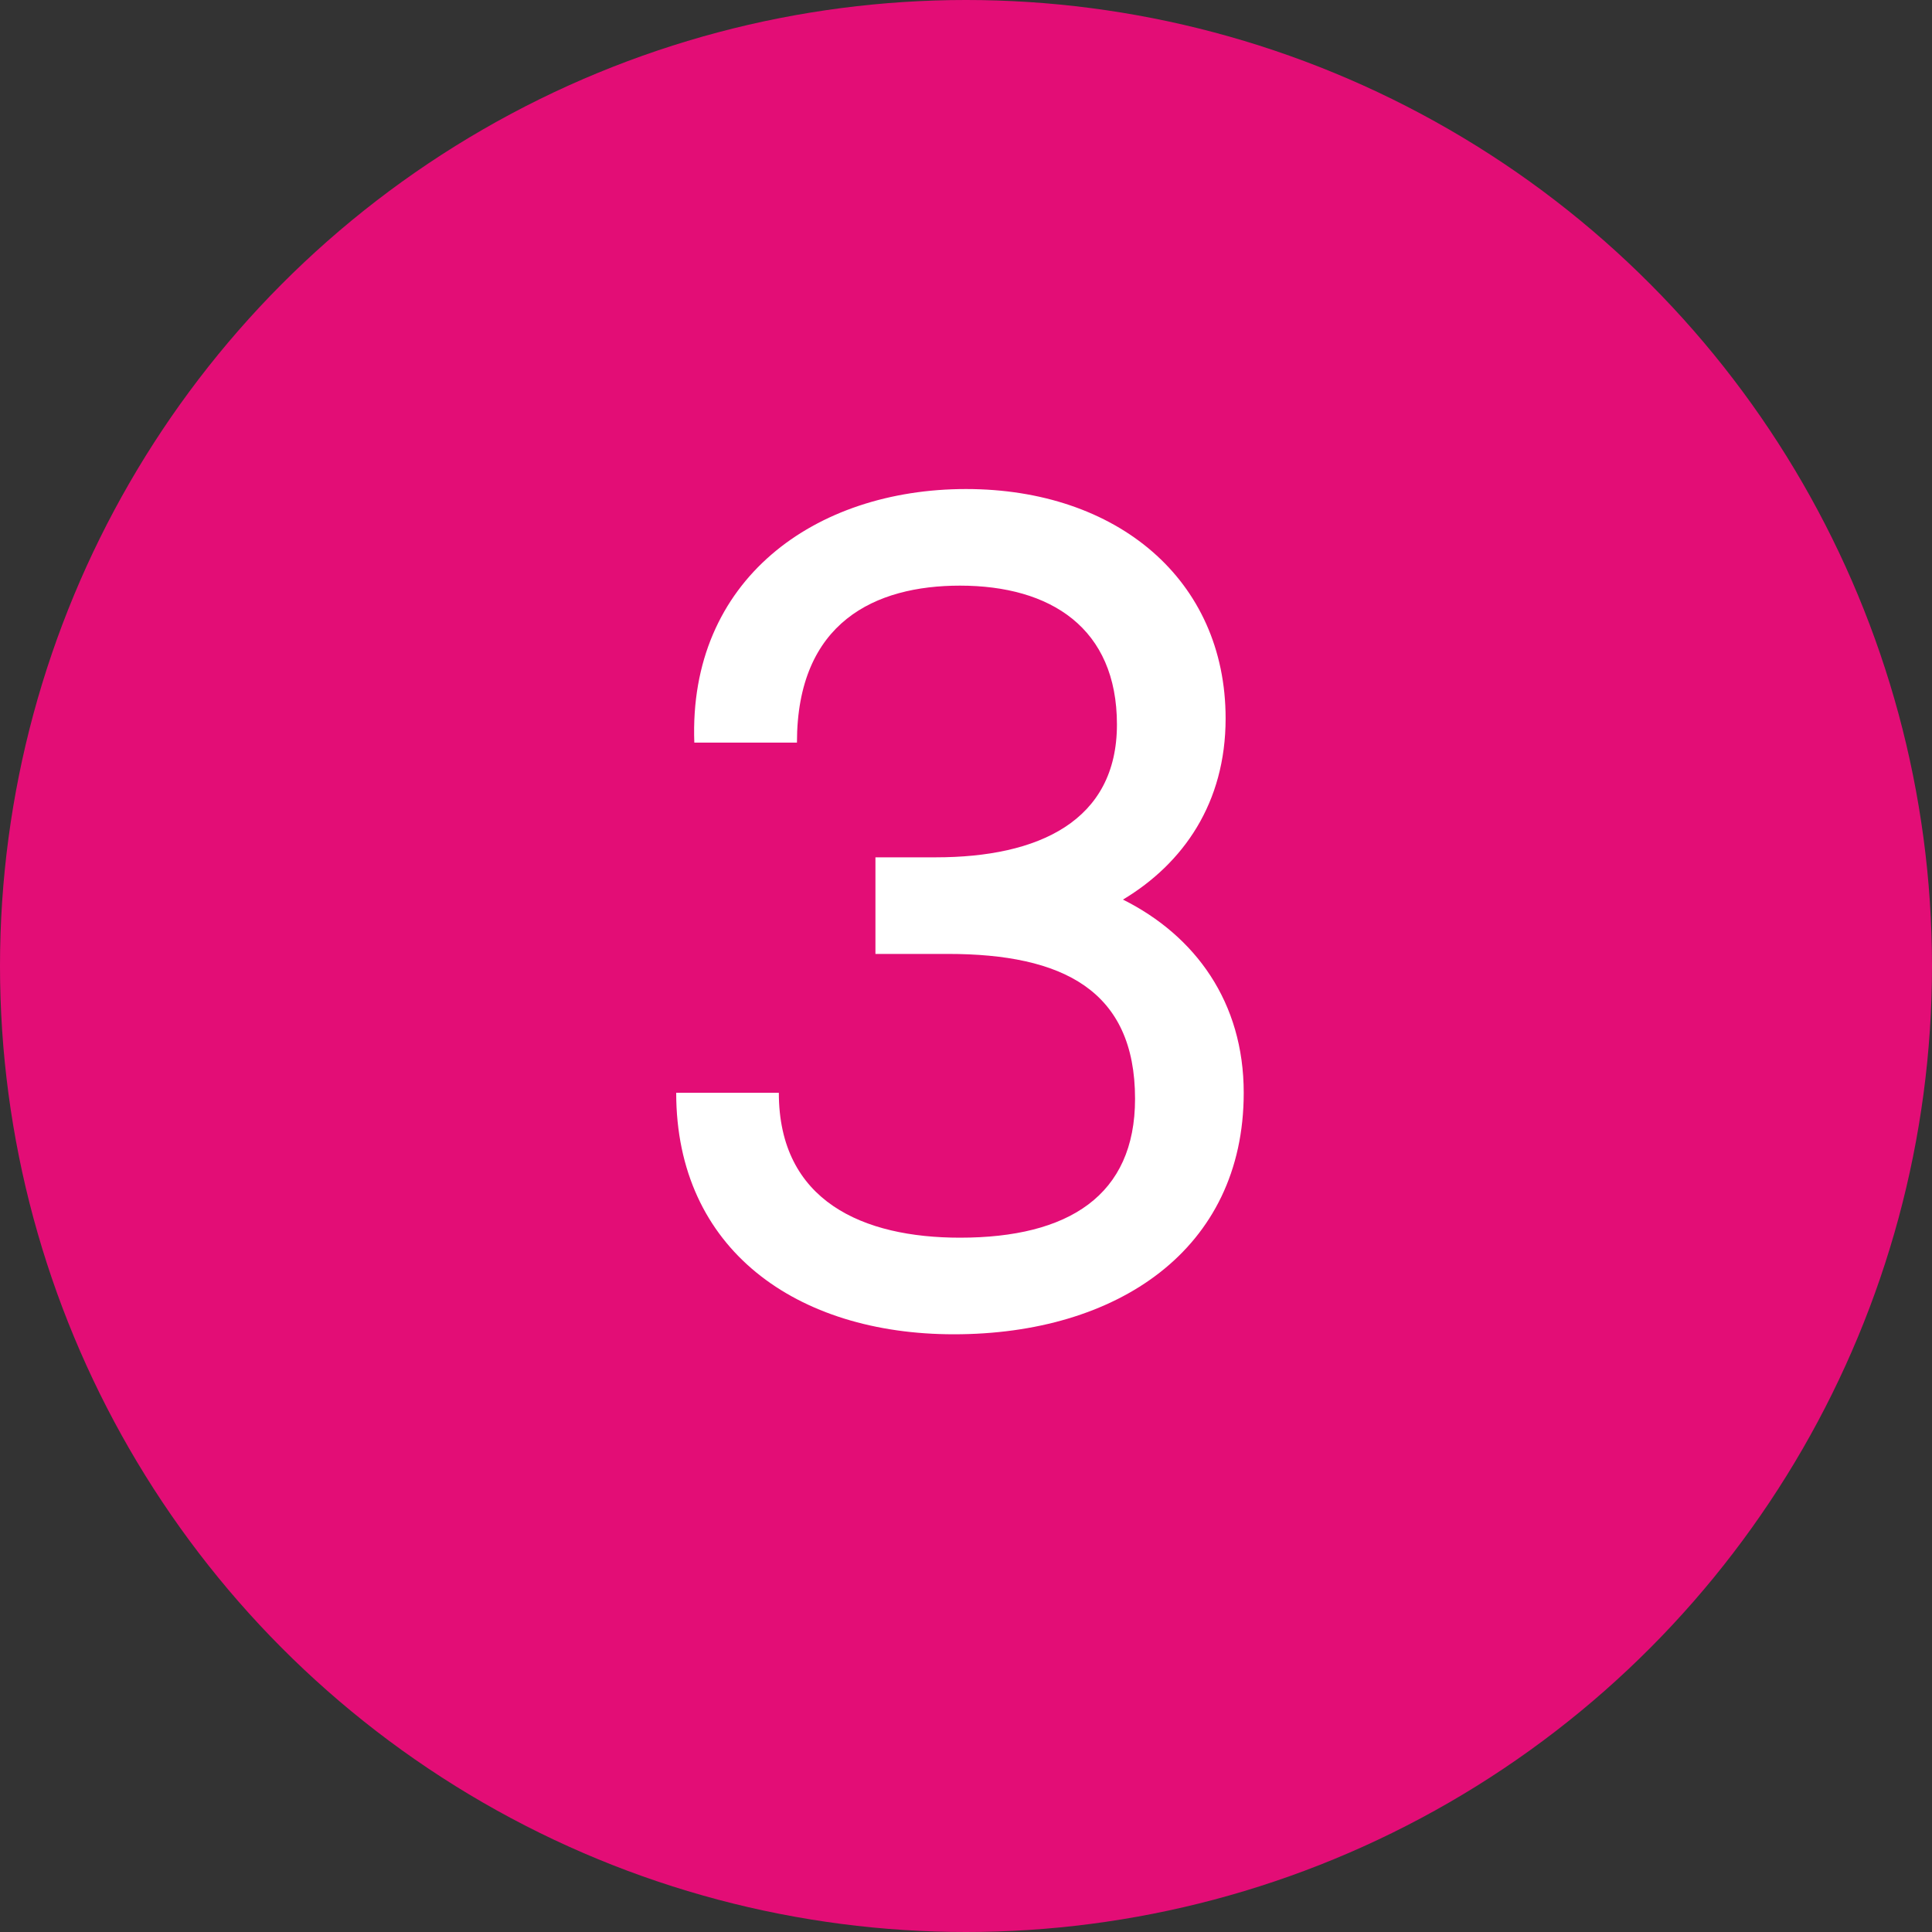
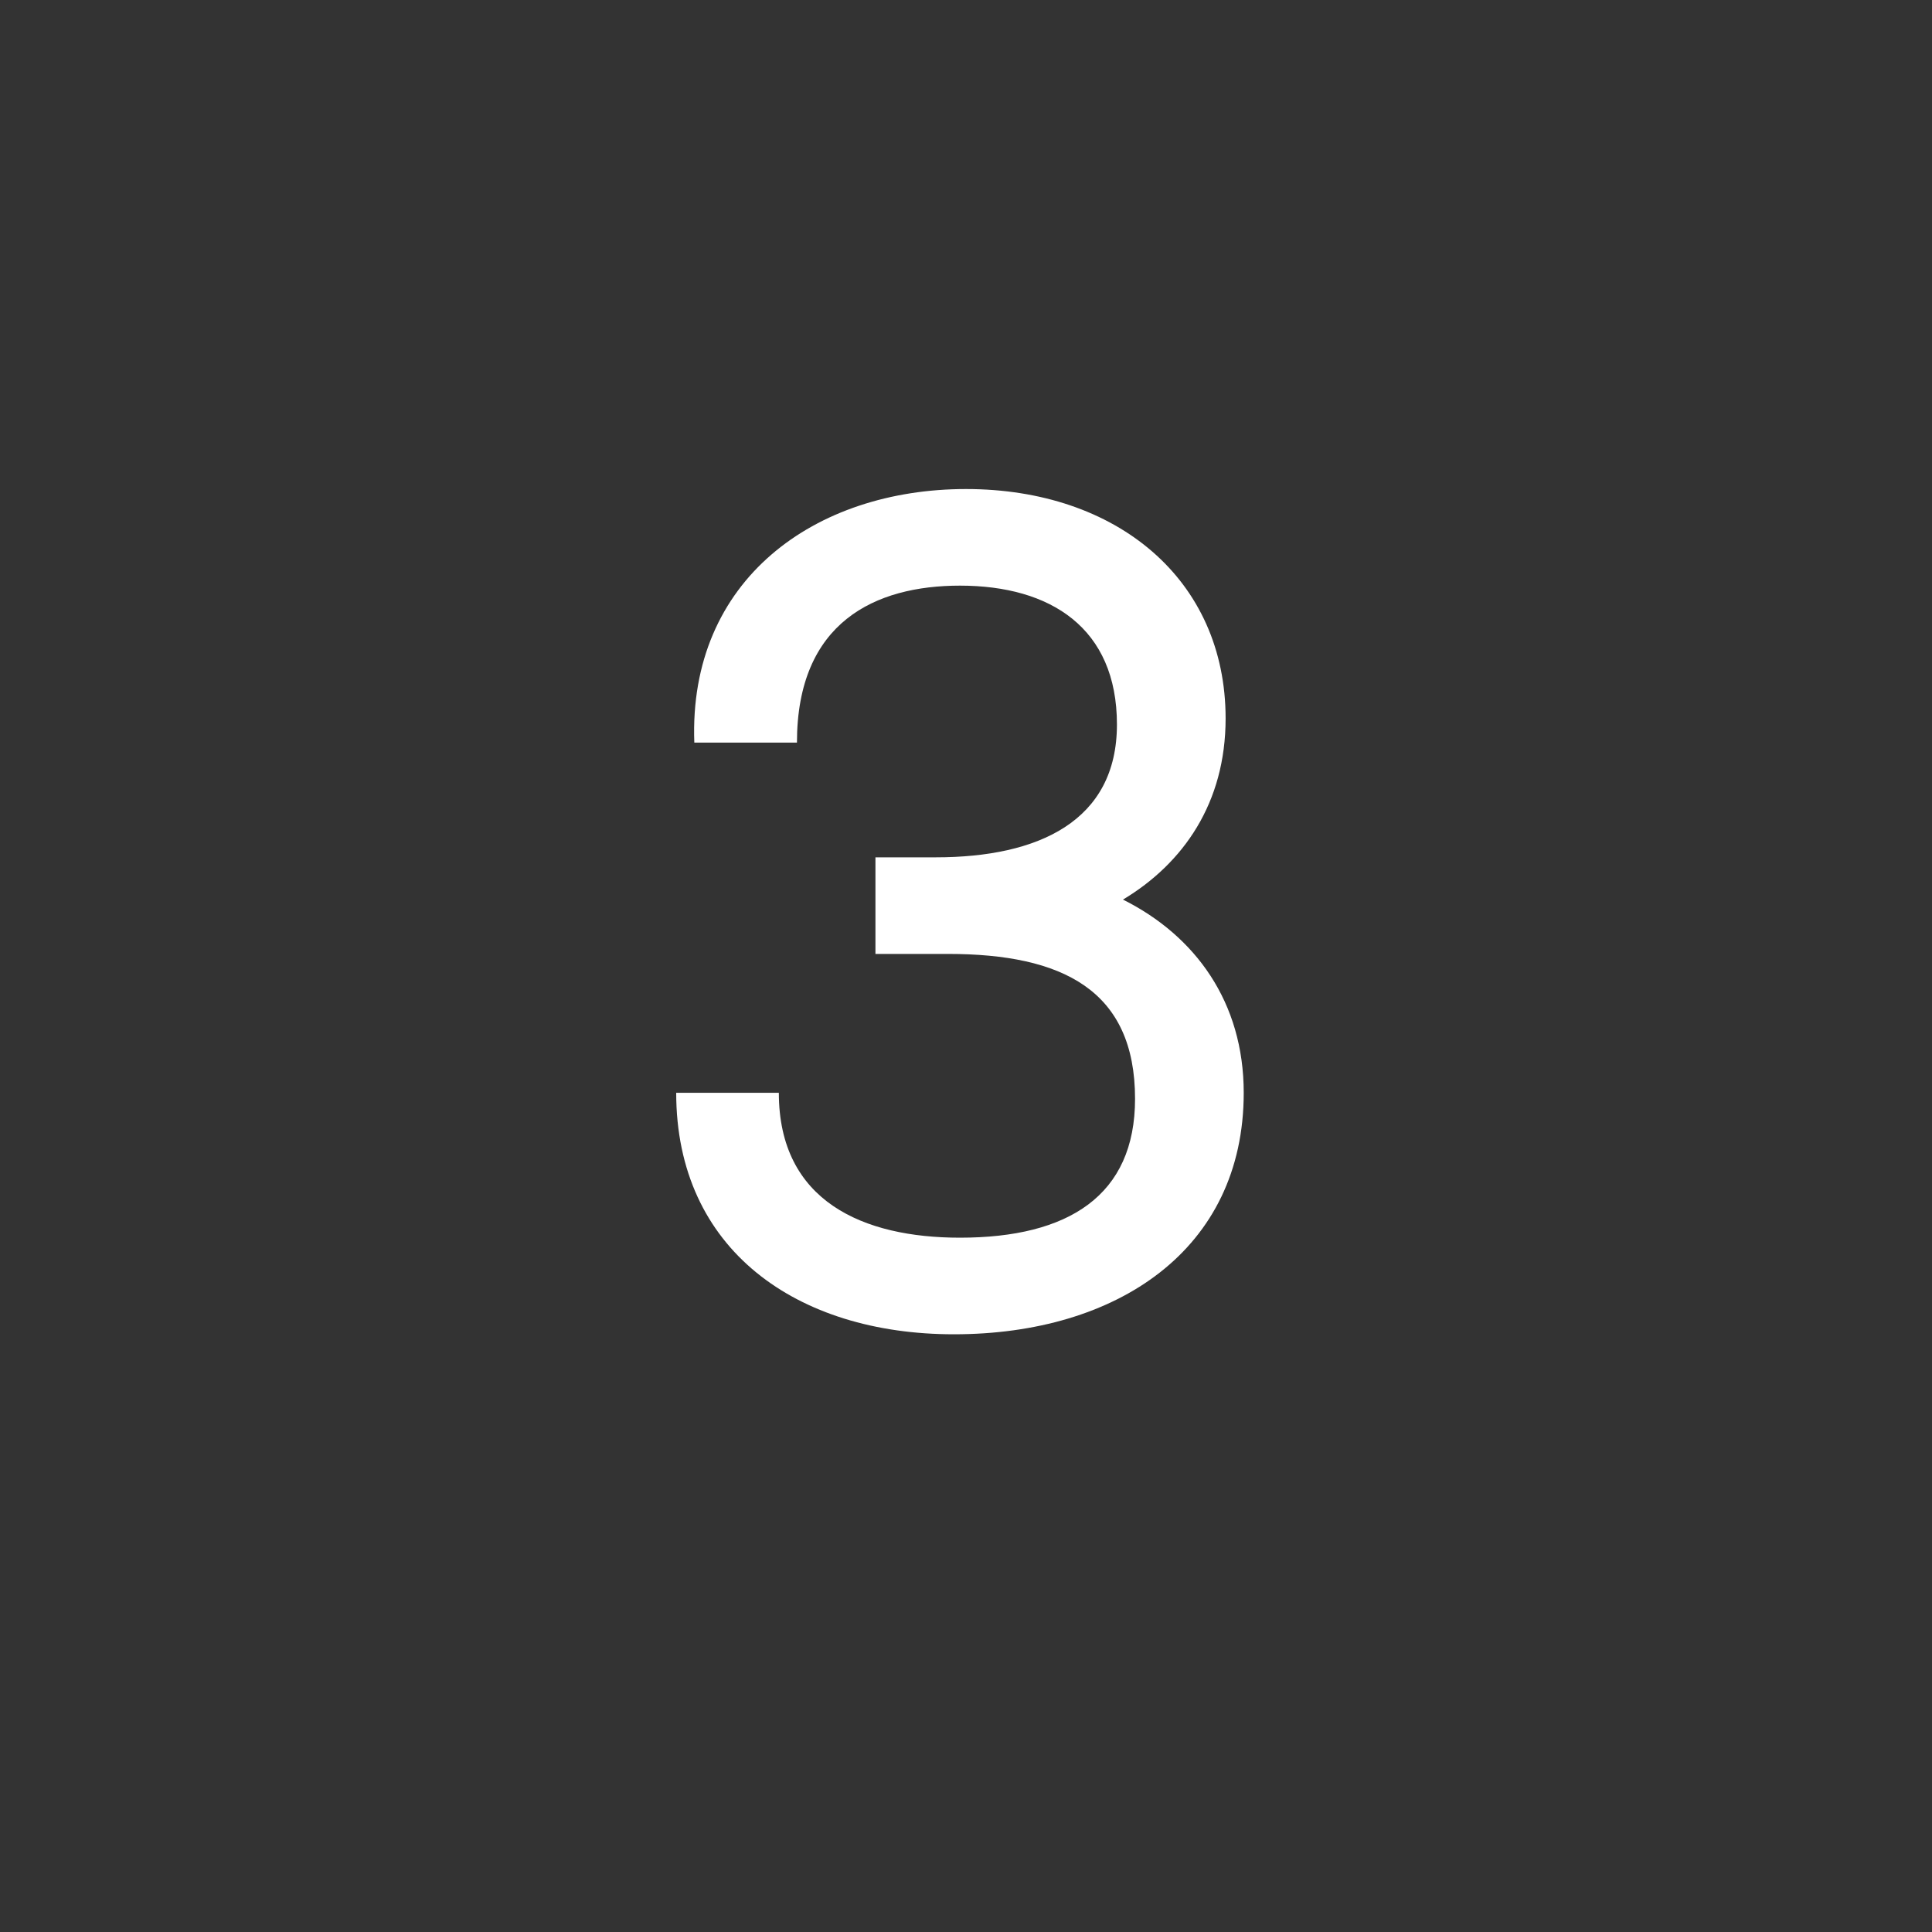
<svg xmlns="http://www.w3.org/2000/svg" width="32" height="32" fill="none">
  <rect width="100%" height="100%" fill="#333333" stroke="none" />
-   <circle cx="16" cy="16" r="16" fill="#E30D76" />
  <path d="M18.6 14.9c1-.6 1.7-1.6 1.7-3 0-2.3-1.8-3.8-4.3-3.8s-4.6 1.5-4.5 4.2h1.7c0-2 1.3-2.6 2.7-2.6 1.5 0 2.6.7 2.6 2.3 0 1.6-1.3 2.2-3 2.2h-1v1.6h1.2c1.9 0 3.1.6 3.1 2.4 0 1.6-1.1 2.3-2.9 2.3-1.6 0-3-.6-3-2.4h-1.7c0 2.6 2 4 4.6 4 2.7 0 4.8-1.4 4.8-4 0-1.5-.8-2.6-2-3.2Z" fill="#fff" />
</svg>